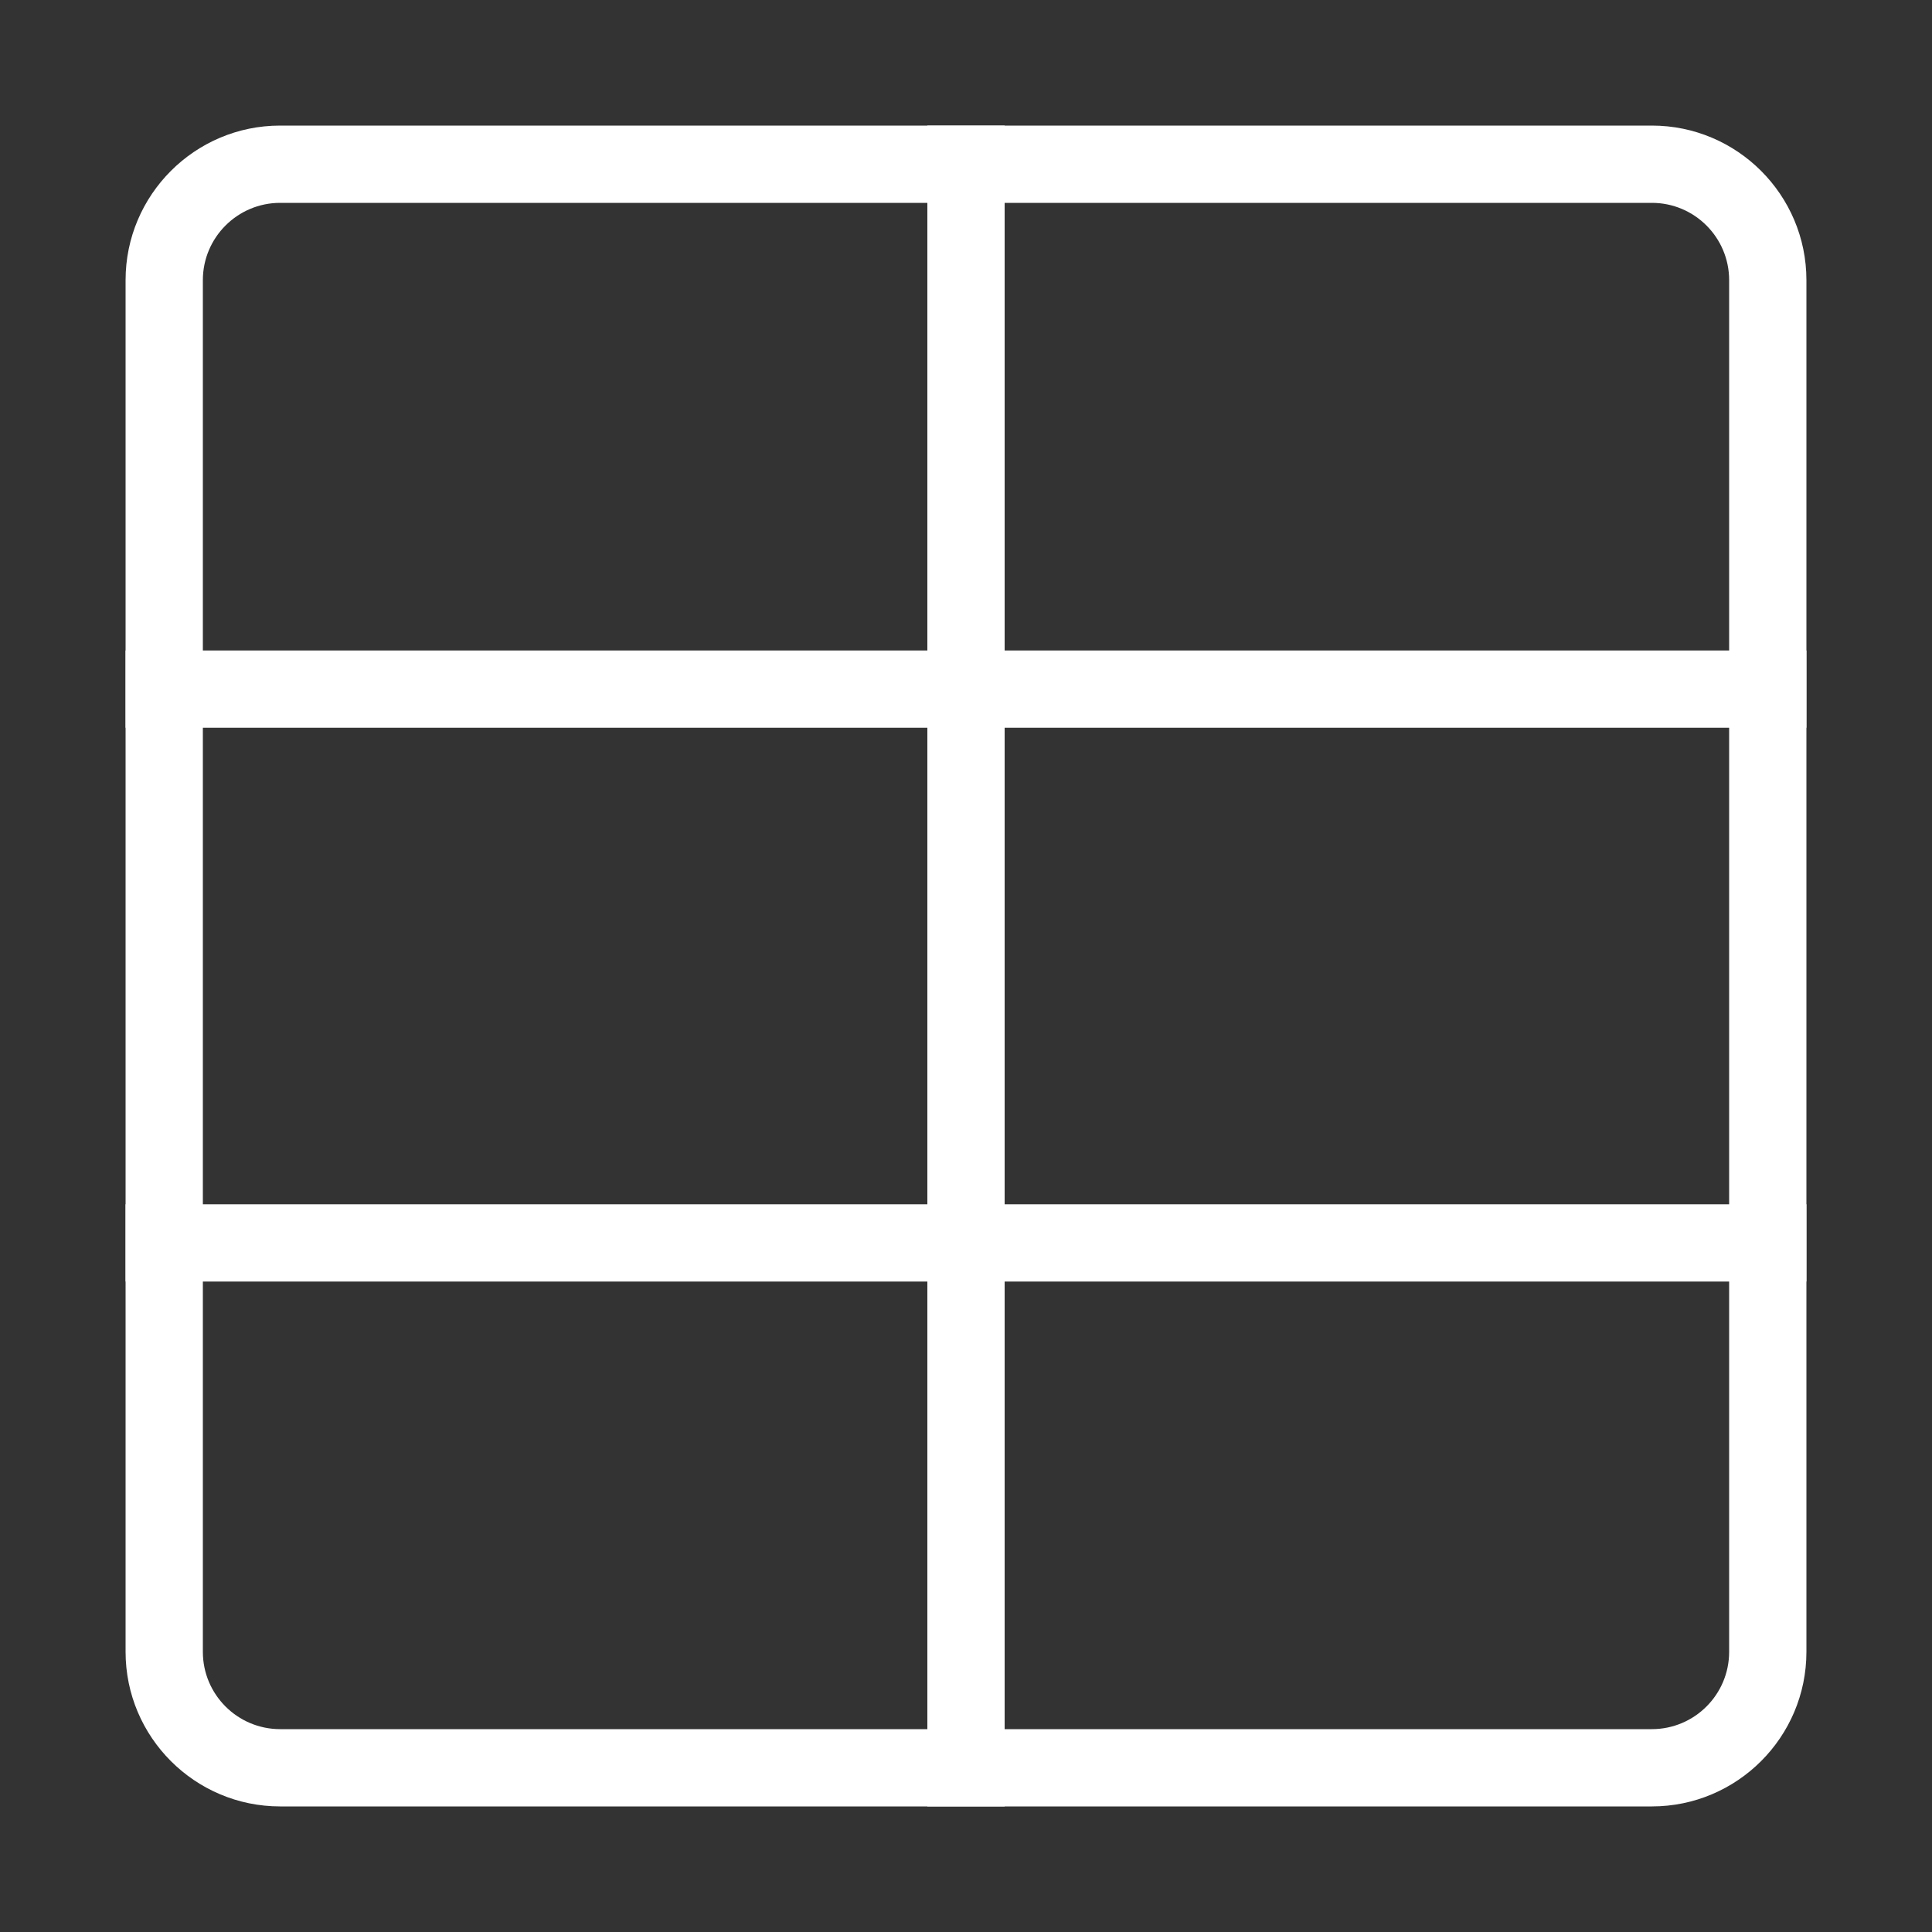
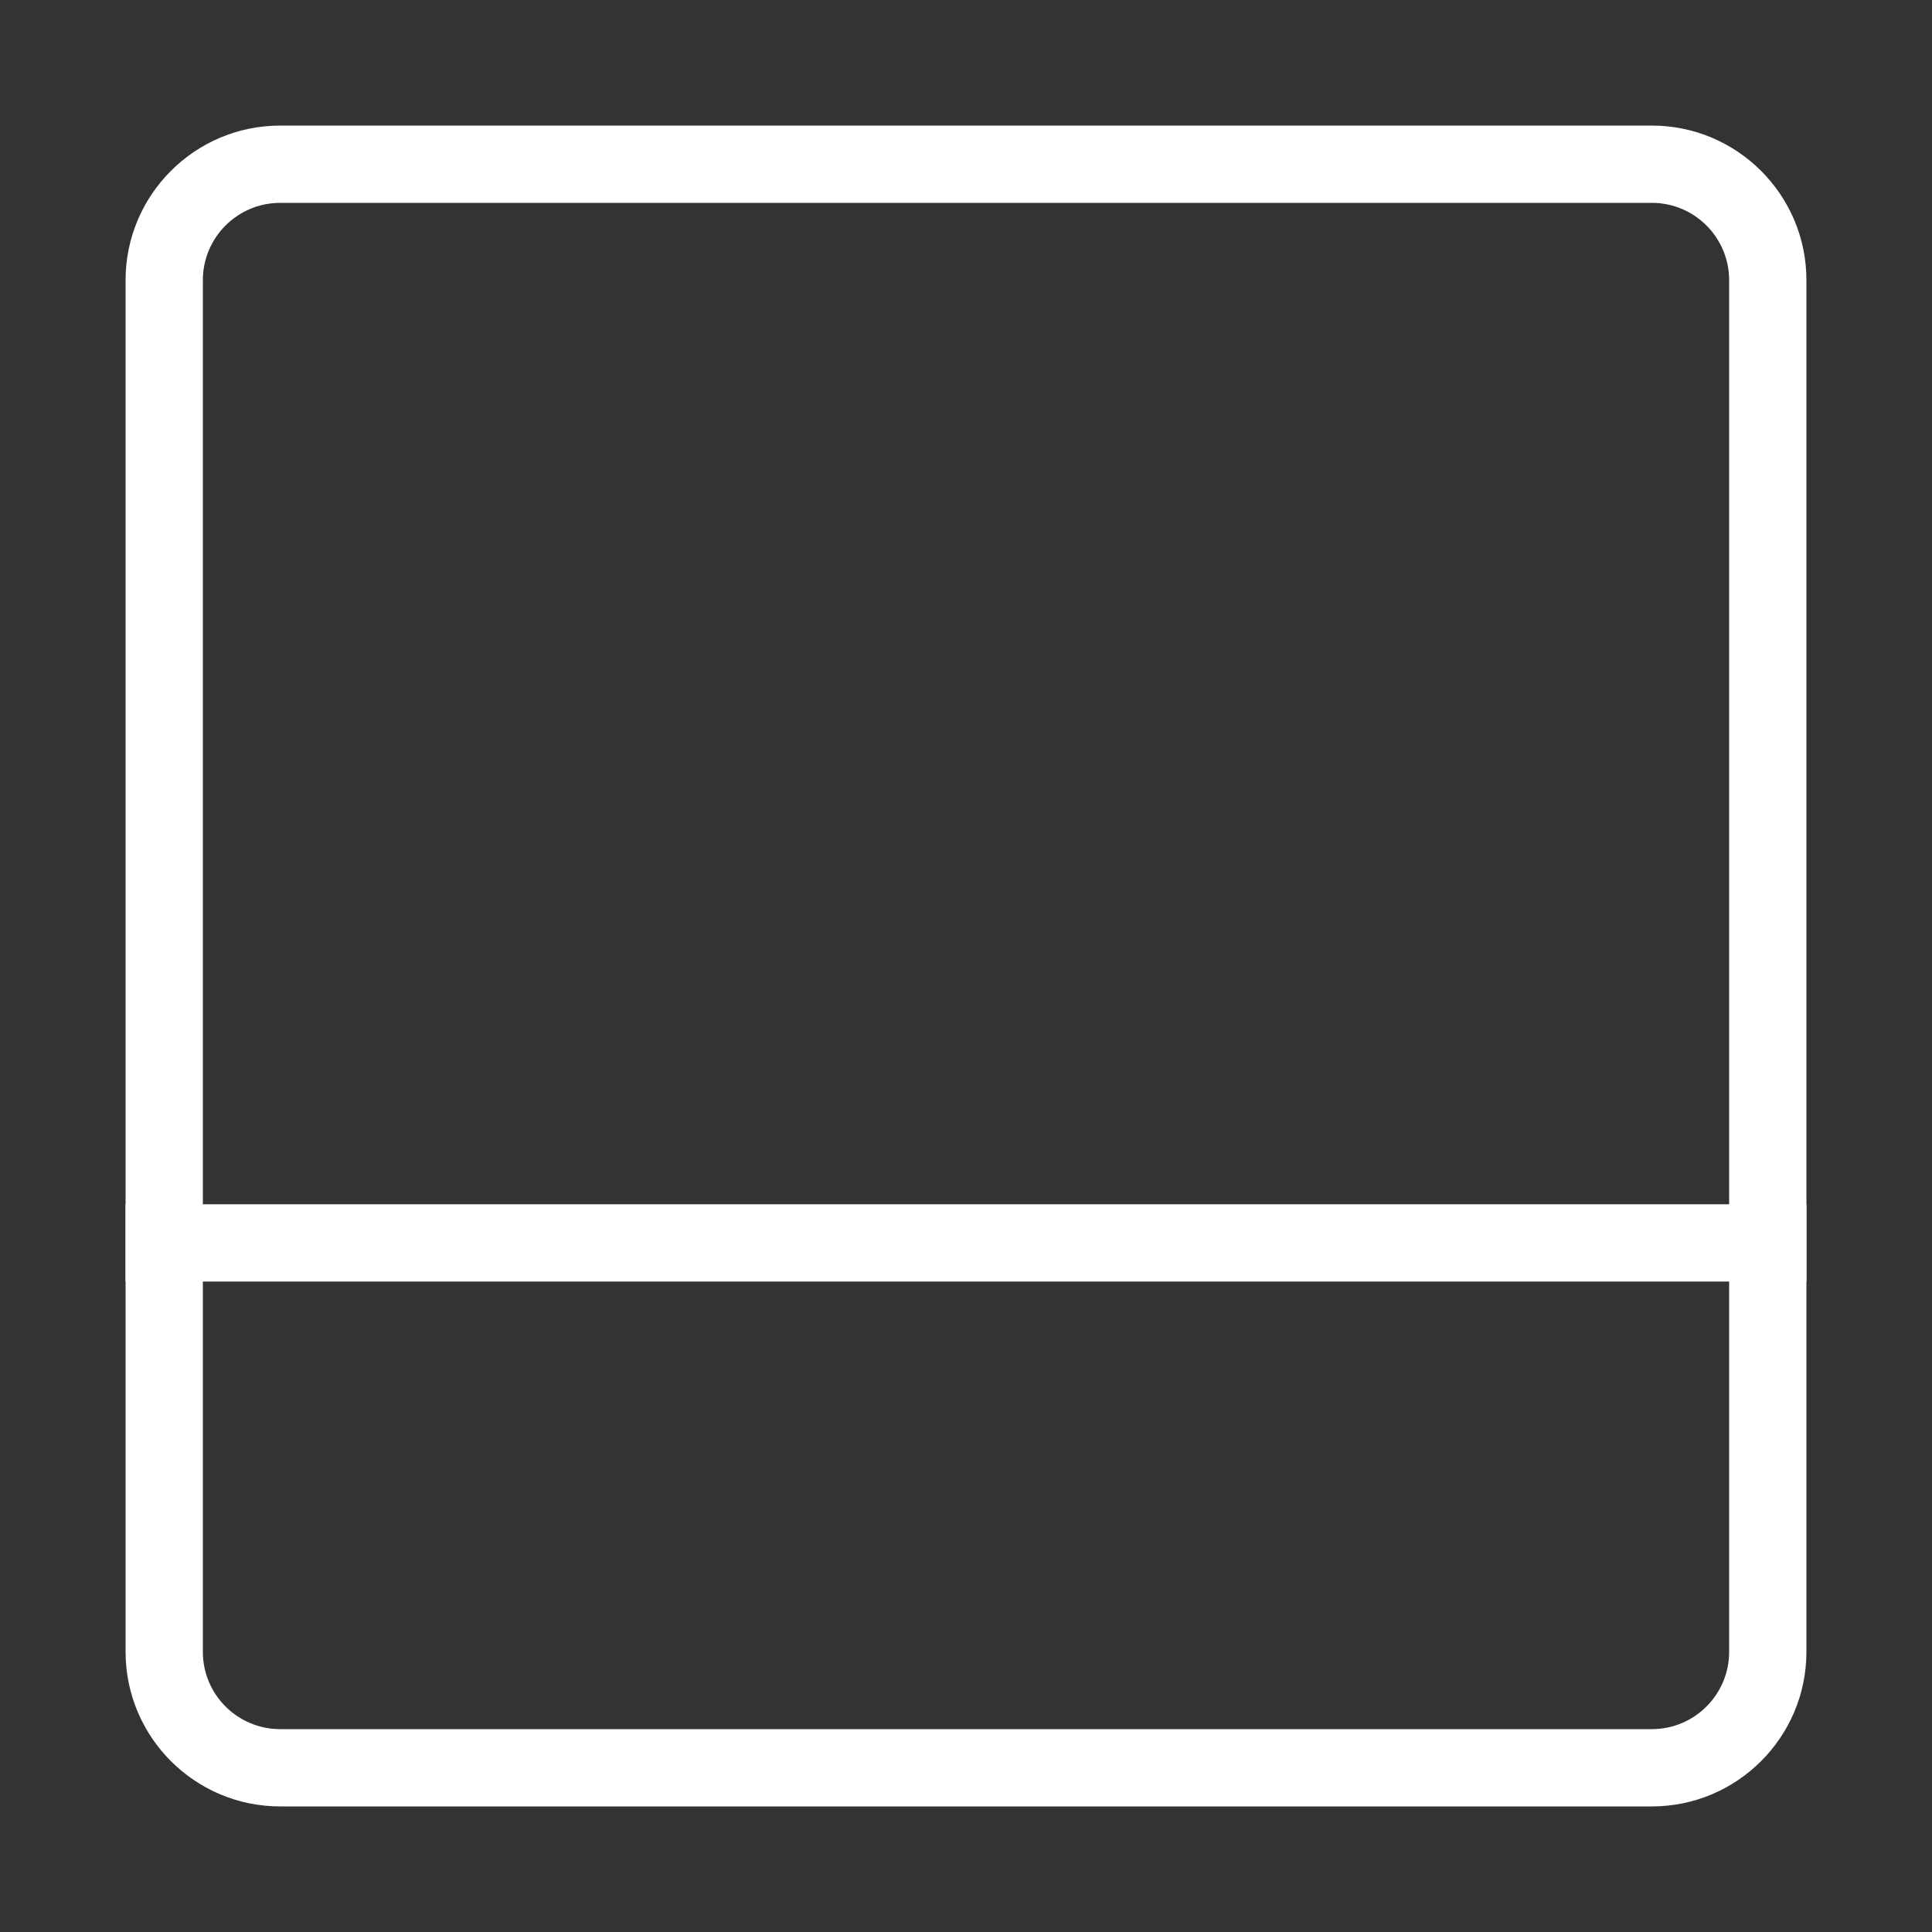
<svg xmlns="http://www.w3.org/2000/svg" width="64" height="64" viewBox="0 0 64 64" fill="none">
  <rect x="0" y="0" width="64" height="64" fill="#333333" stroke="none" />
  <path d="M54.72 59.84H9.28C6.456 59.84 4.16 57.544 4.16 54.72V9.28C4.16 6.456 6.456 4.16 9.28 4.16H54.72C57.544 4.16 59.84 6.456 59.84 9.28V54.72C59.84 57.544 57.544 59.84 54.72 59.84ZM9.28 6.72C7.868 6.72 6.72 7.868 6.72 9.28V54.72C6.72 56.133 7.868 57.28 9.28 57.28H54.72C56.133 57.28 57.28 56.133 57.28 54.72V9.28C57.28 7.868 56.133 6.72 54.72 6.72H9.28Z" fill="white" />
-   <path d="M4.16 21.548H59.84V24.108H4.16V21.548Z" fill="white" />
  <path d="M4.16 39.893H59.84V42.453H4.16V39.893Z" fill="white" />
-   <path d="M30.72 4.16H33.28V59.84H30.72V4.16Z" fill="white" />
+   <path d="M30.72 4.16H33.28V59.84V4.16Z" fill="white" />
</svg>